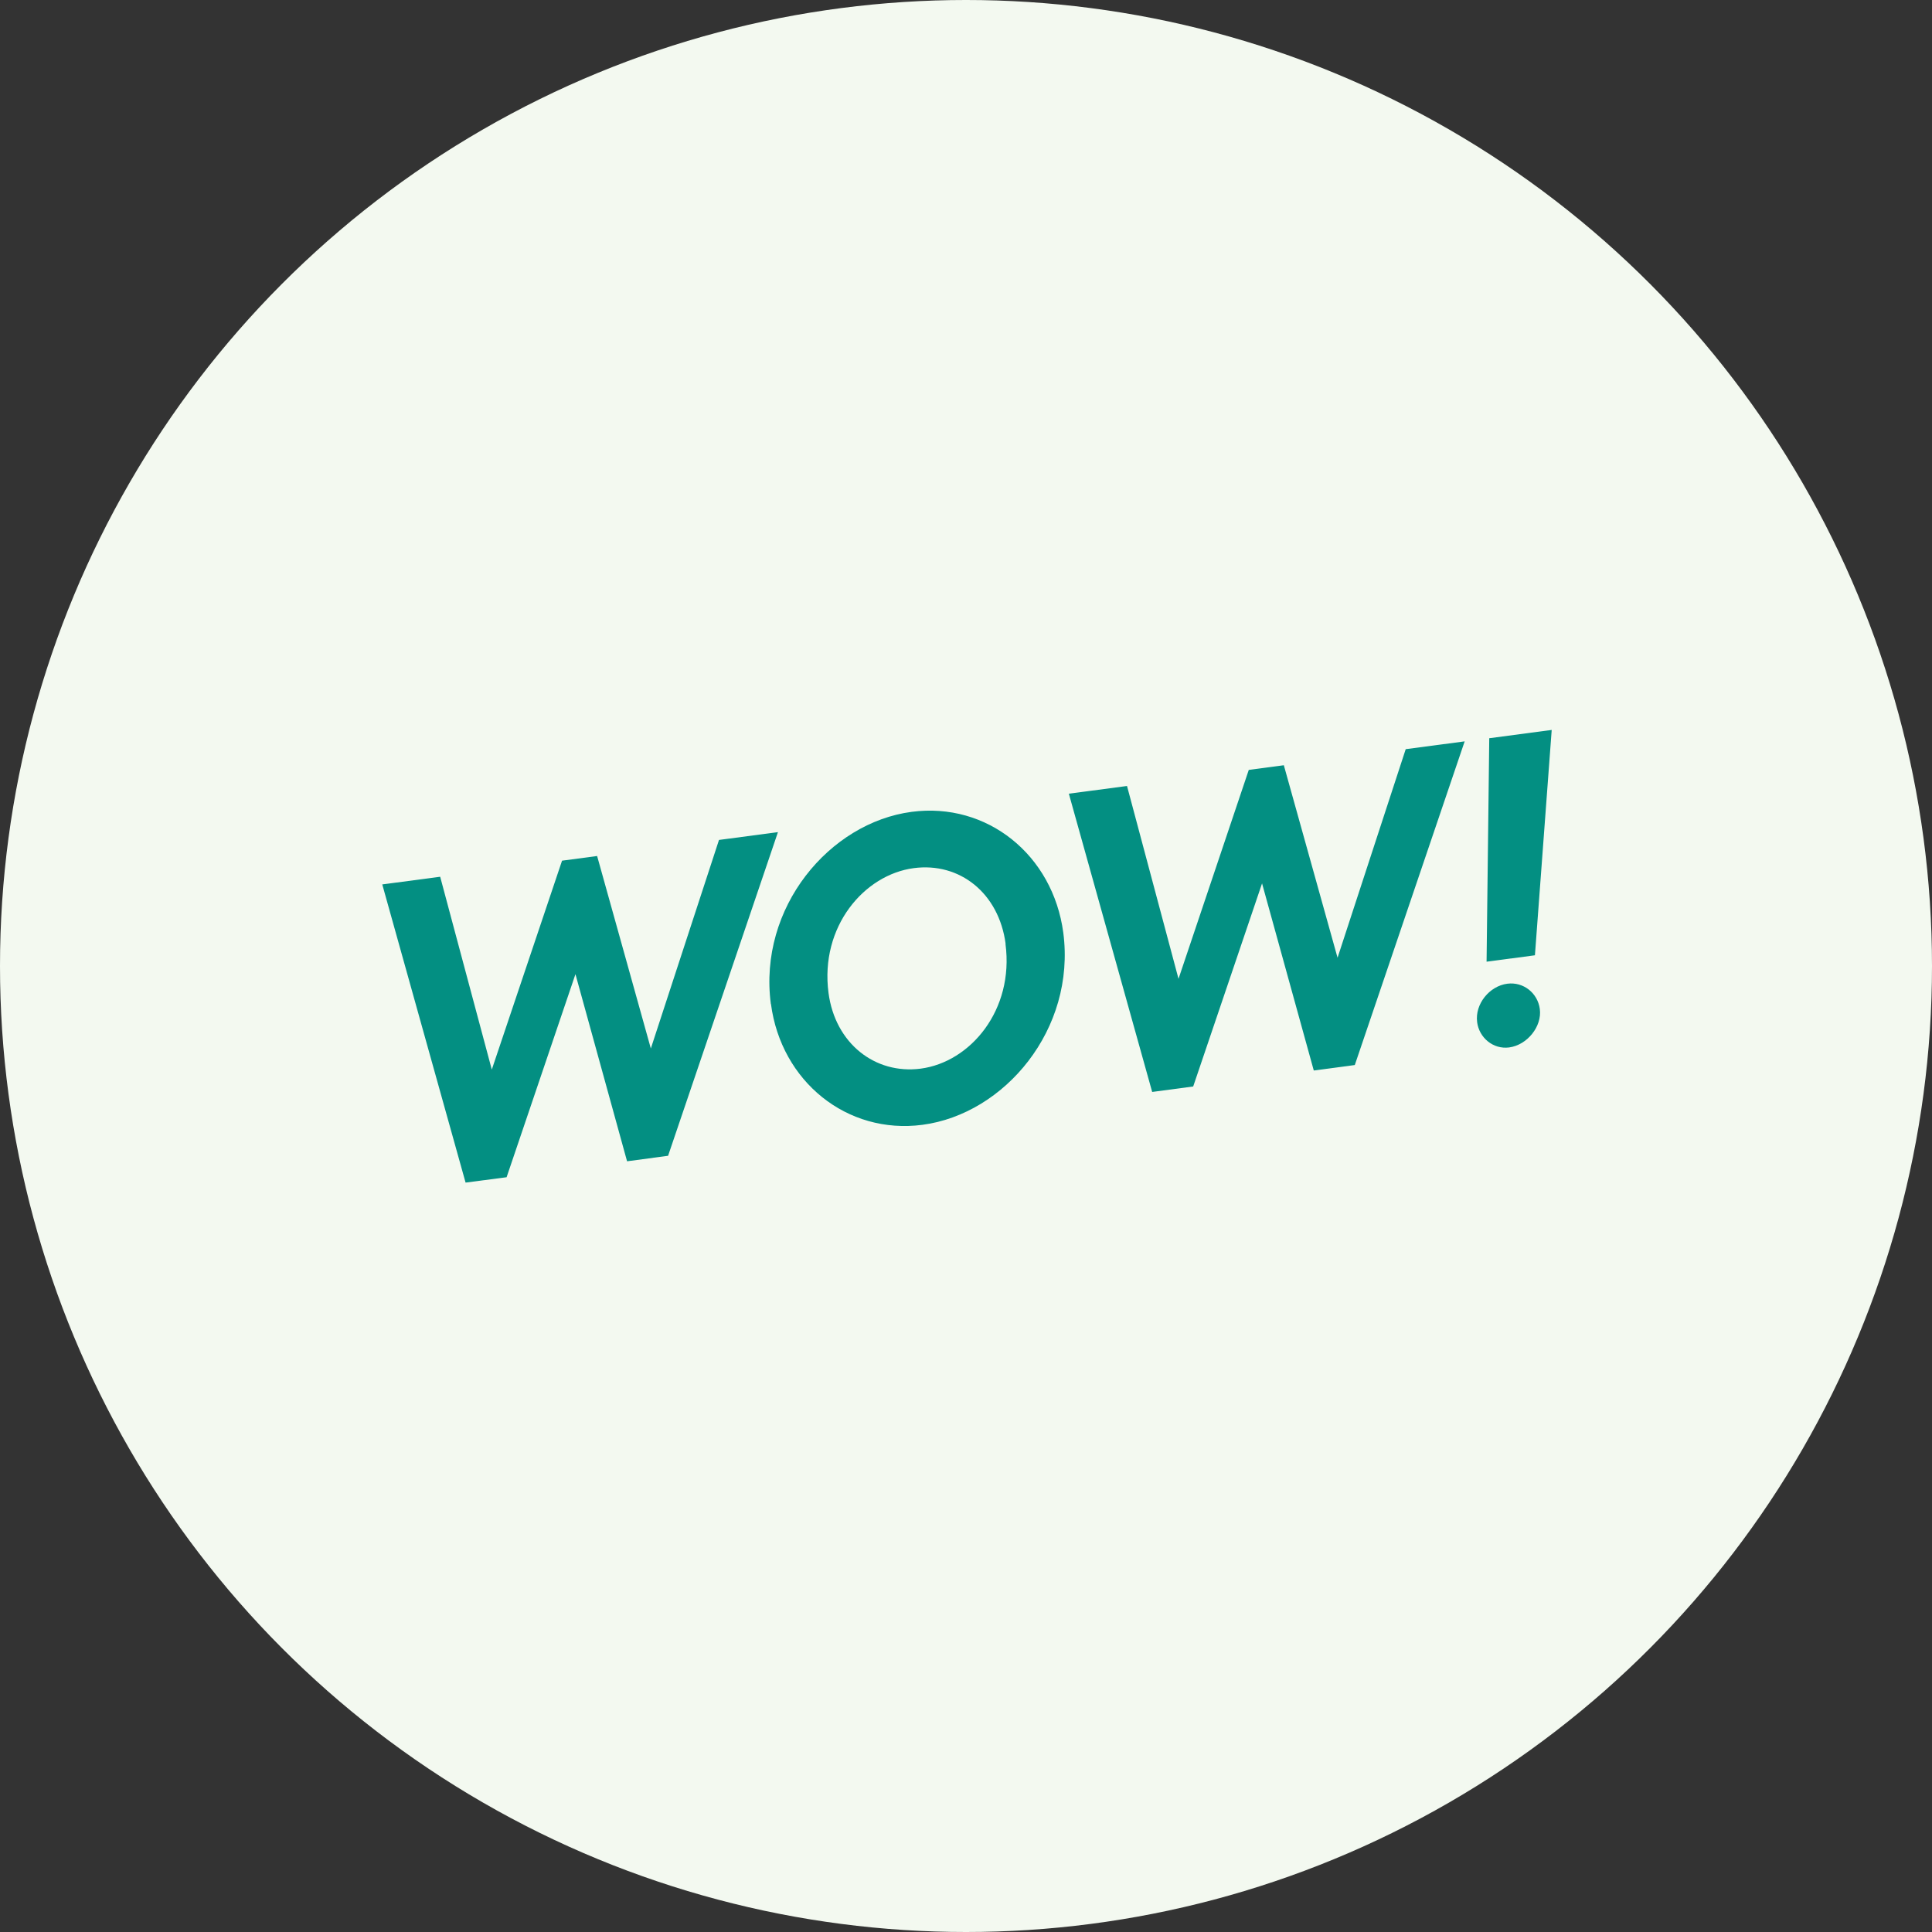
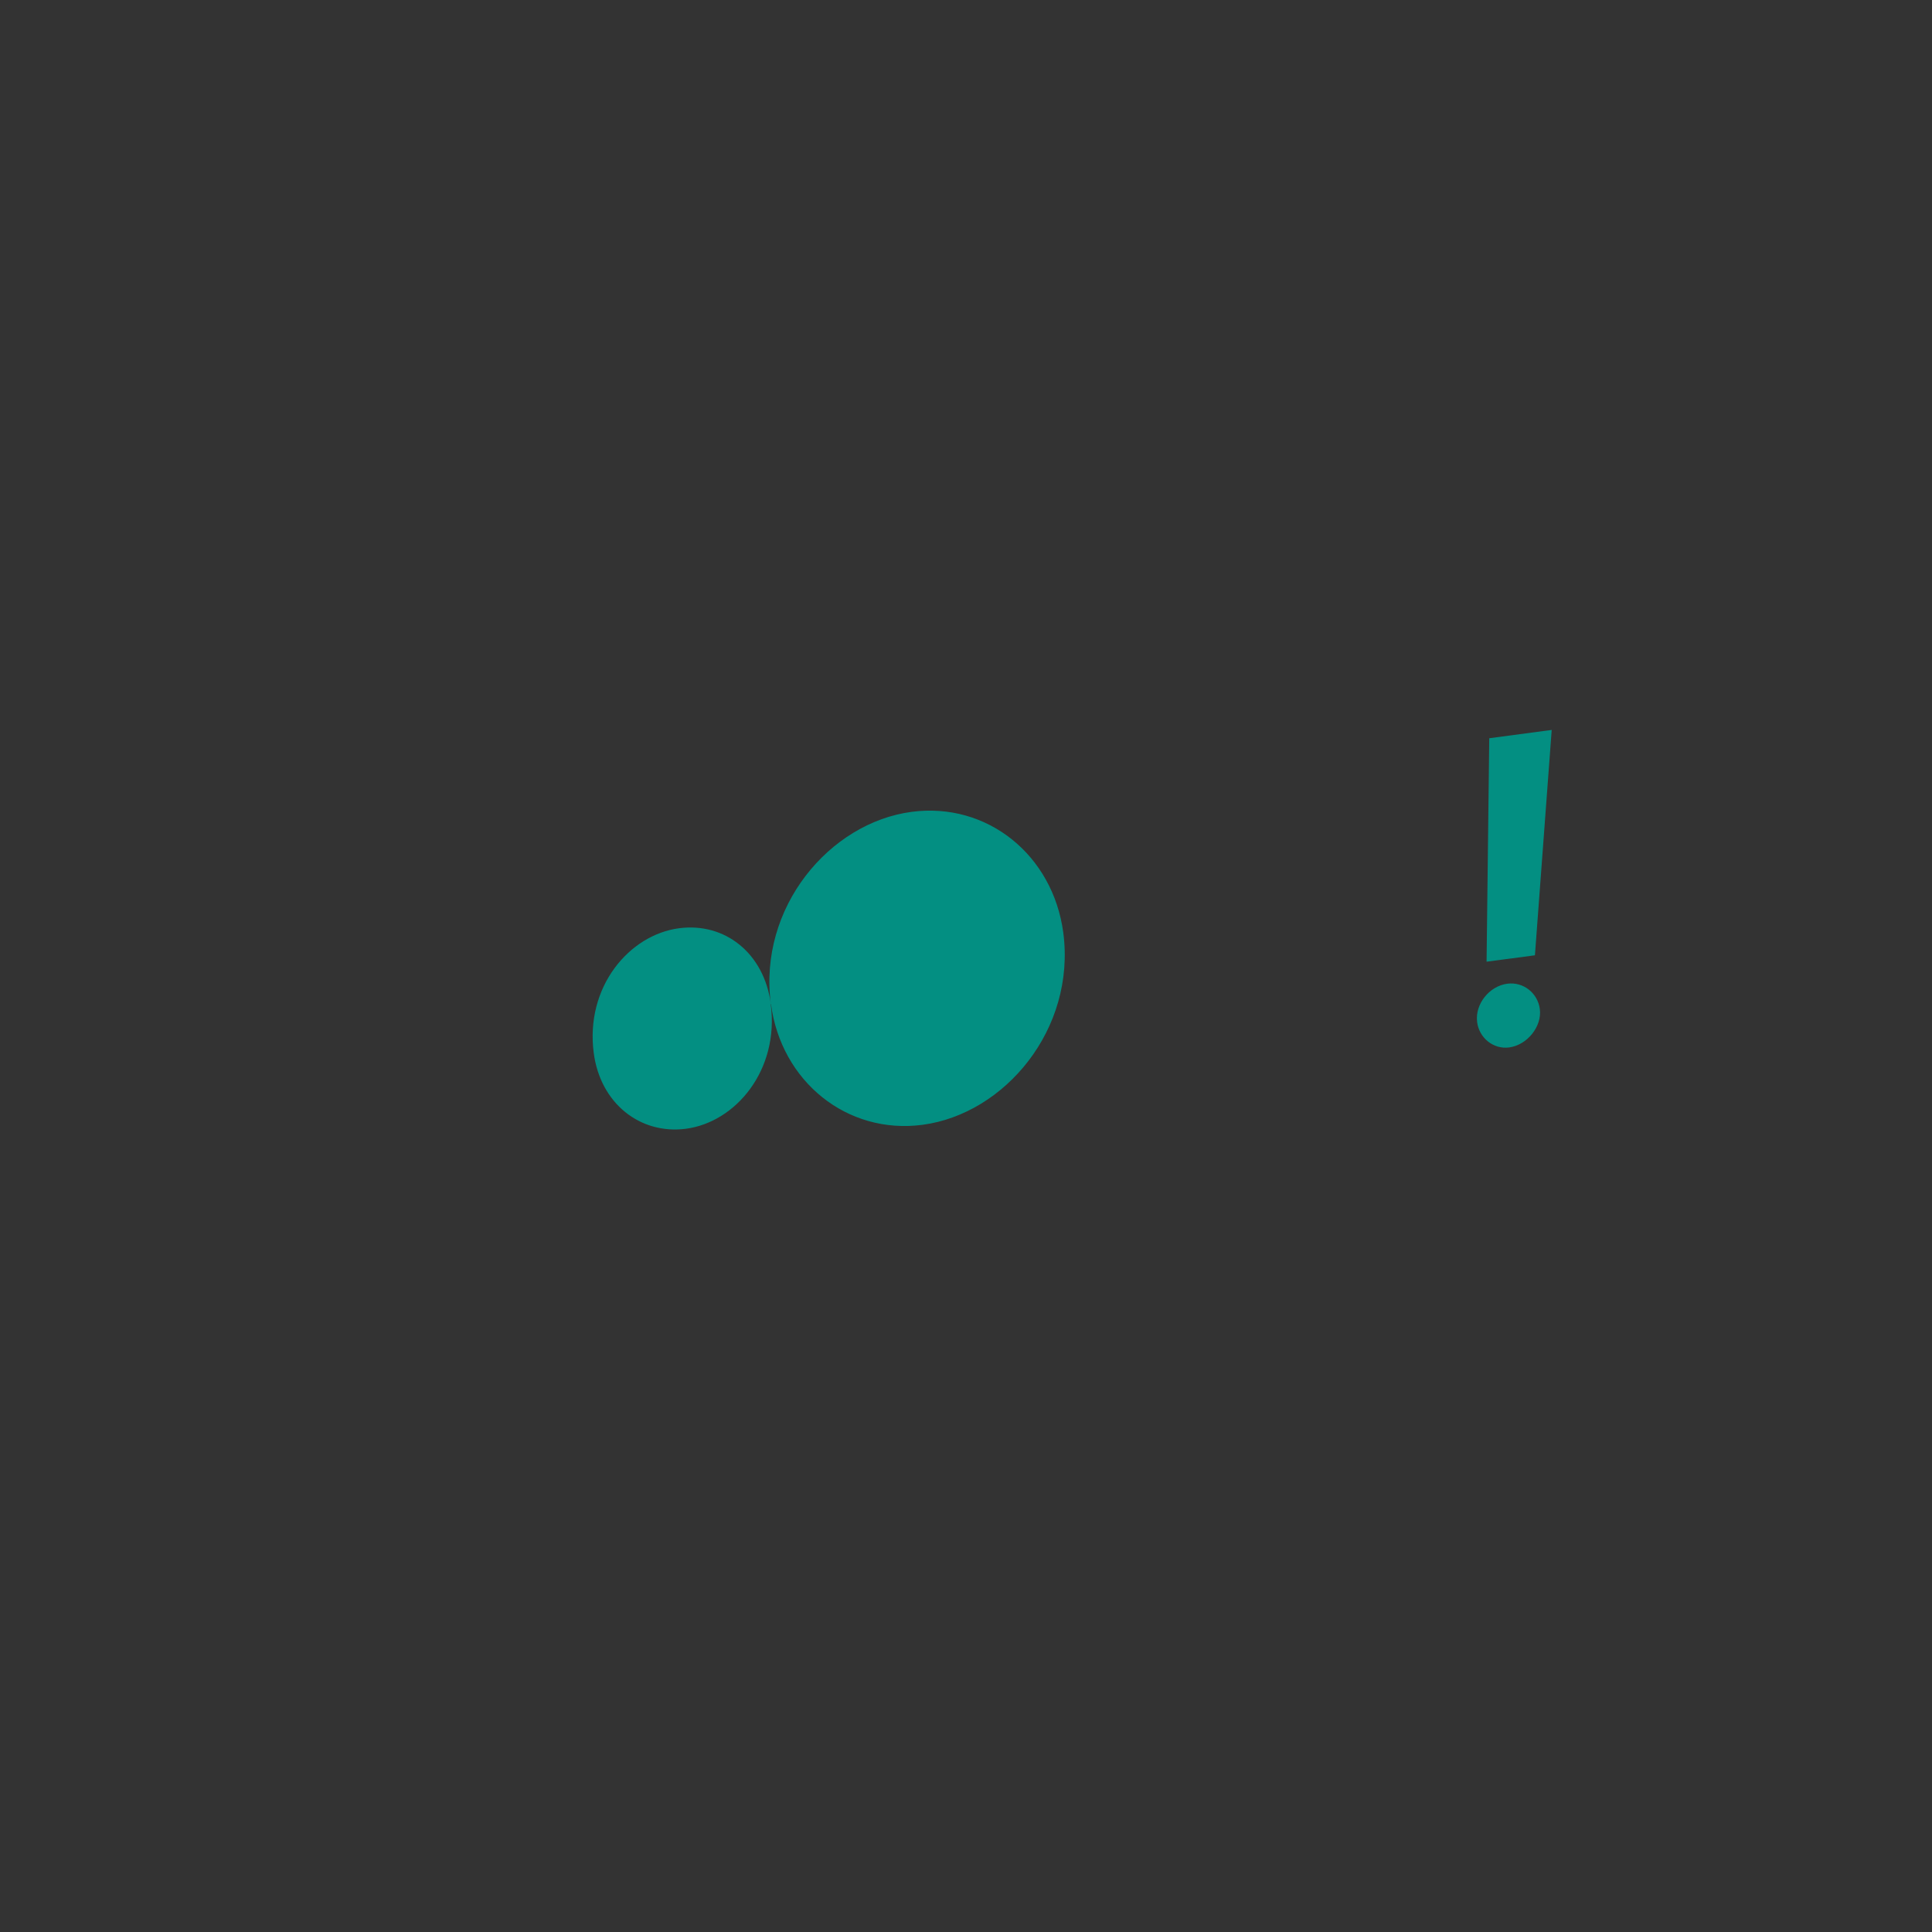
<svg xmlns="http://www.w3.org/2000/svg" id="Lager_2" viewBox="0 0 165.82 165.82">
  <rect x="0" y="0" width="165.82" height="165.82" fill="#333333" stroke="none" />
  <g id="Layer_1">
-     <circle cx="82.91" cy="82.91" r="82.91" fill="#F3F9F0" />
    <g>
-       <path d="M32.79,75.91l4.99-.66,4.43,16.55,6.03-17.93,3.01-.4,4.61,16.52,5.85-17.9,5.06-.67-9.43,27.78-3.52,.47-4.43-16.06-5.91,17.43-3.52,.46-7.15-25.59Z" fill="#038F82" />
-       <path d="M66.16,86.17c-1.09-8.29,5.04-15.56,12.08-16.49,6.49-.86,12.13,3.7,13.02,10.37,1.09,8.29-5.04,15.56-12.08,16.49-6.49,.86-12.14-3.73-13.01-10.37Zm20.15-5.16c-.58-4.37-3.95-7.02-7.88-6.5-4.26,.56-8.07,5.02-7.32,10.71,.57,4.33,3.99,7.01,7.91,6.5,4.26-.56,8.03-5.02,7.28-10.7Z" fill="#038F82" />
-       <path d="M91.74,68.12l4.99-.66,4.42,16.55,6.03-17.93,3.01-.4,4.61,16.52,5.85-17.9,5.06-.67-9.43,27.78-3.52,.47-4.44-16.06-5.91,17.43-3.52,.47-7.15-25.59Z" fill="#038F82" />
+       <path d="M66.16,86.17c-1.09-8.29,5.04-15.56,12.08-16.49,6.49-.86,12.13,3.7,13.02,10.37,1.09,8.29-5.04,15.56-12.08,16.49-6.49,.86-12.14-3.73-13.01-10.37Zc-.58-4.37-3.95-7.02-7.88-6.5-4.26,.56-8.07,5.02-7.32,10.71,.57,4.33,3.99,7.01,7.91,6.5,4.26-.56,8.03-5.02,7.28-10.7Z" fill="#038F82" />
      <path d="M126.78,87.72c-.2-1.54,1.05-3.09,2.59-3.29,1.39-.18,2.61,.81,2.79,2.17,.2,1.5-1.08,3.09-2.63,3.3-1.39,.18-2.58-.85-2.75-2.17Zm1.04-24.36l5.36-.71-1.44,19.34-4.15,.55,.23-19.18Z" fill="#038F82" />
    </g>
  </g>
</svg>